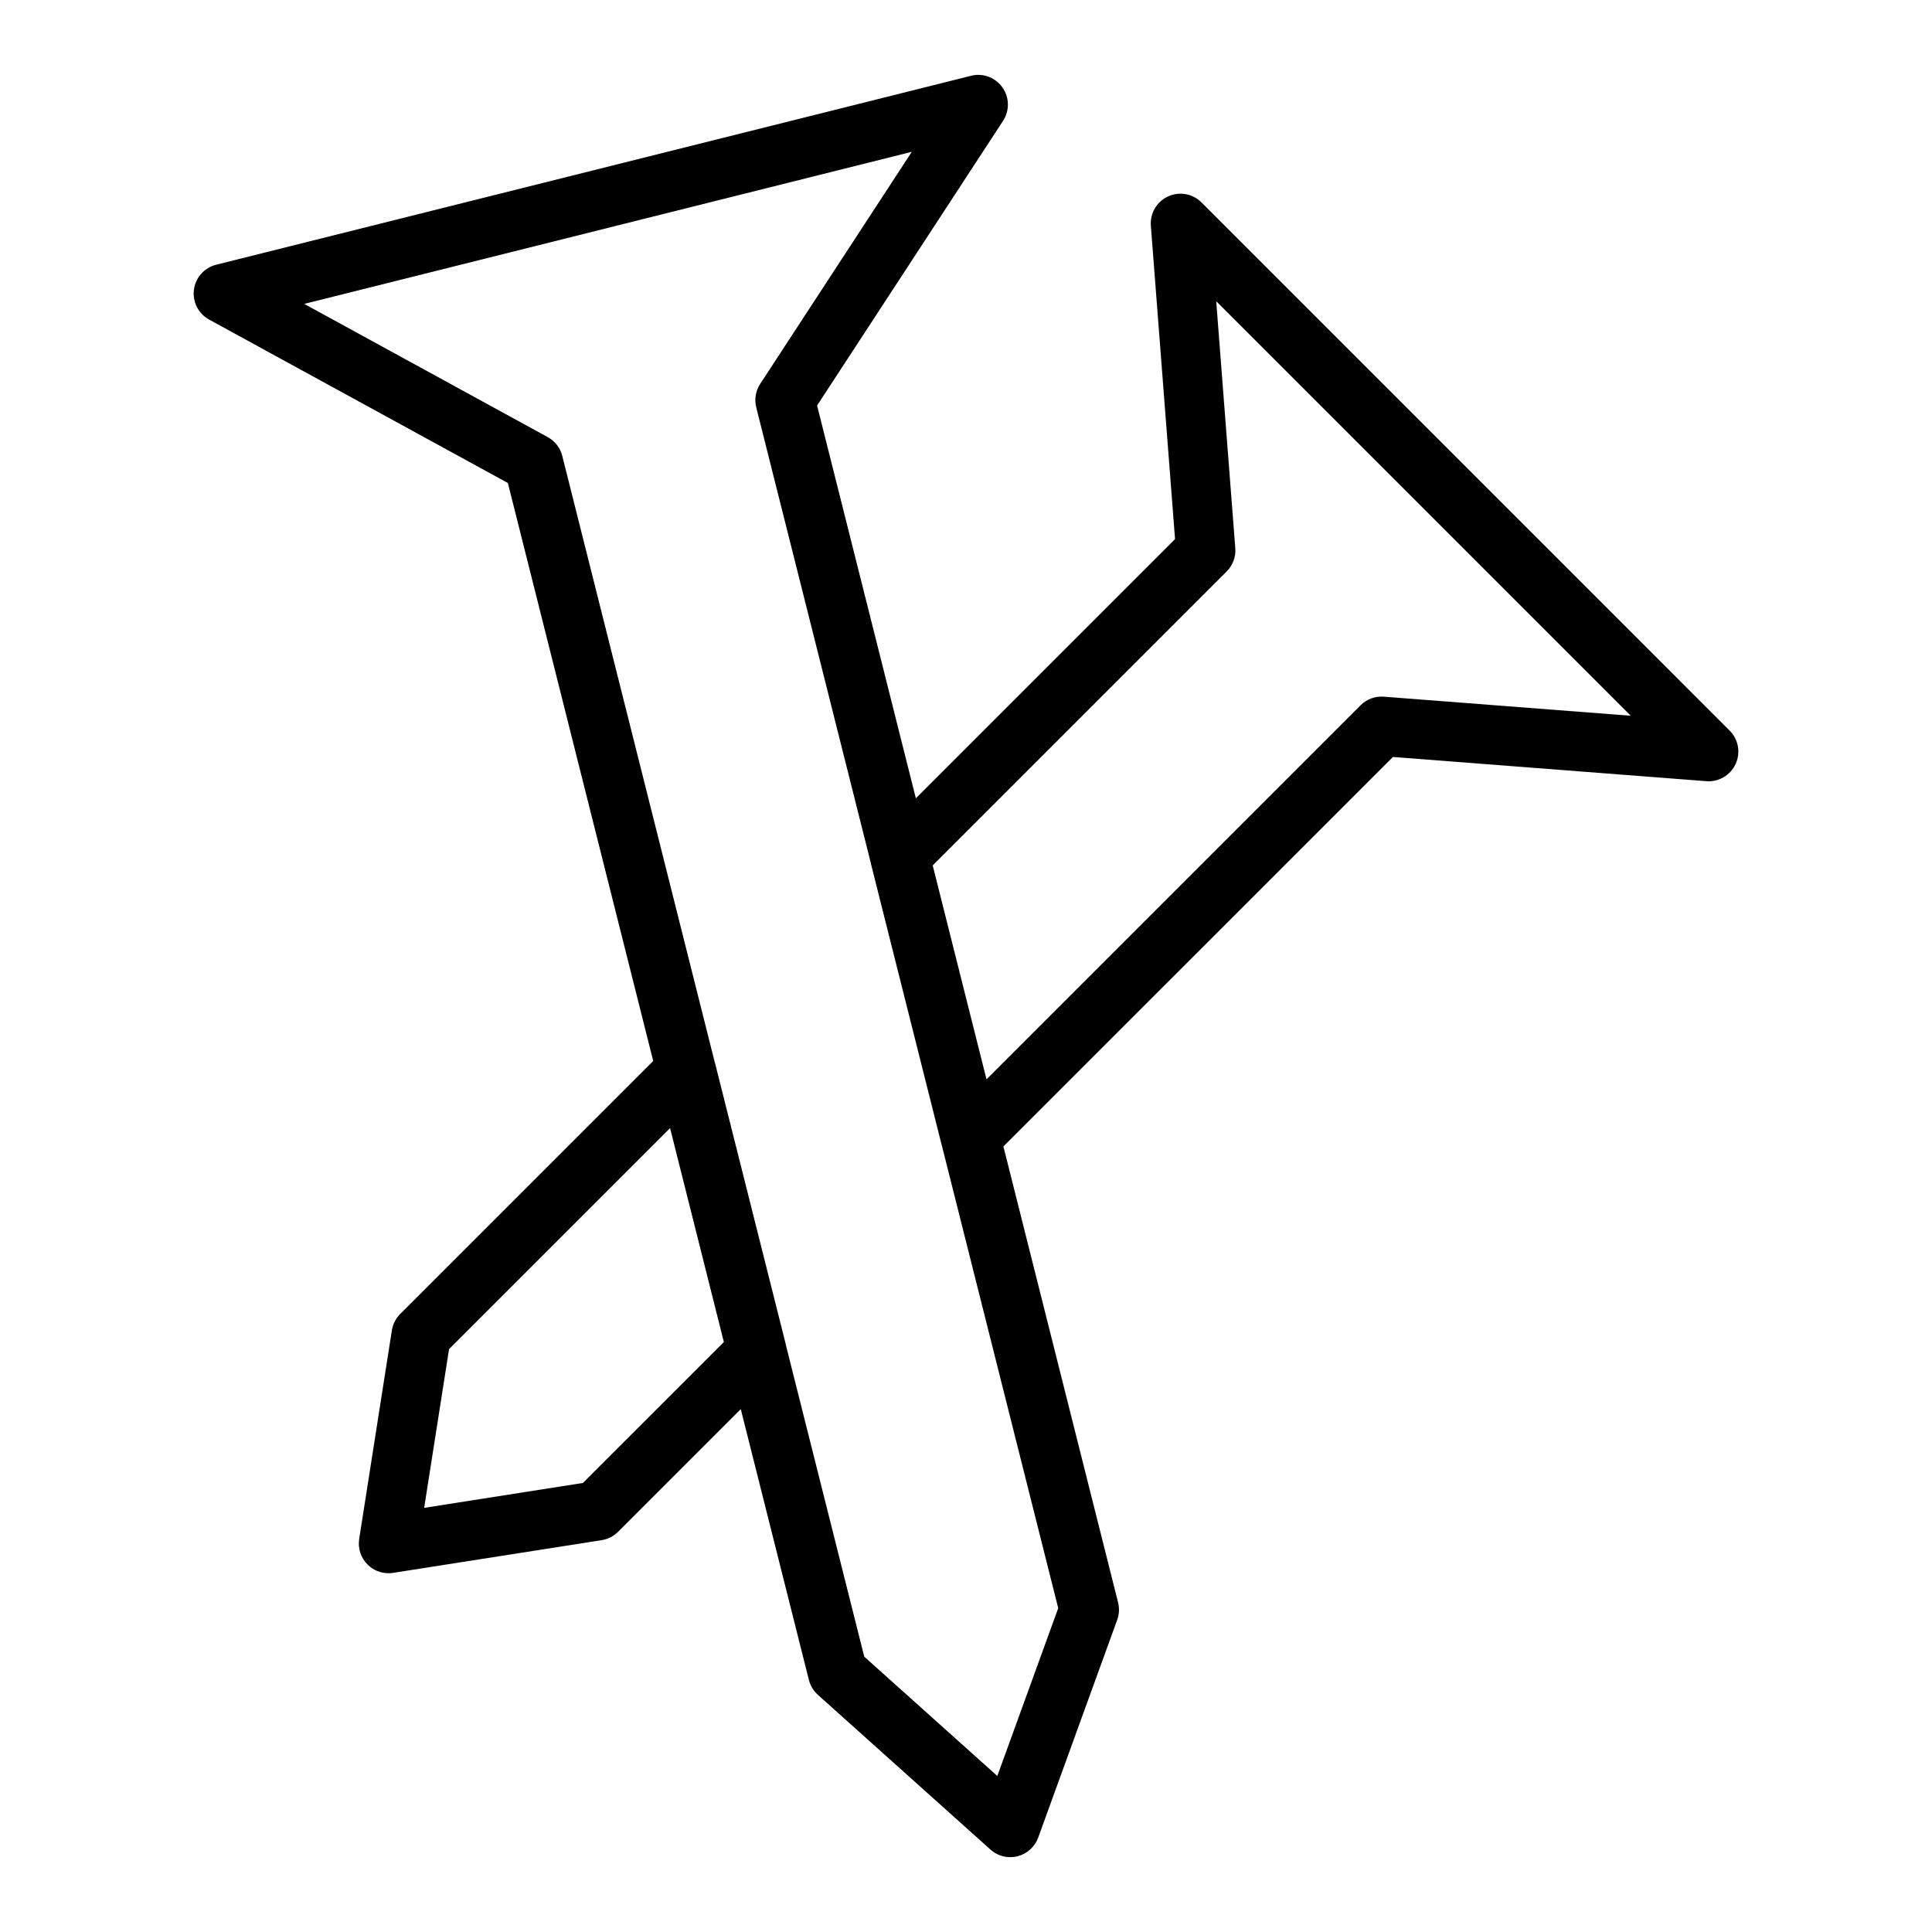
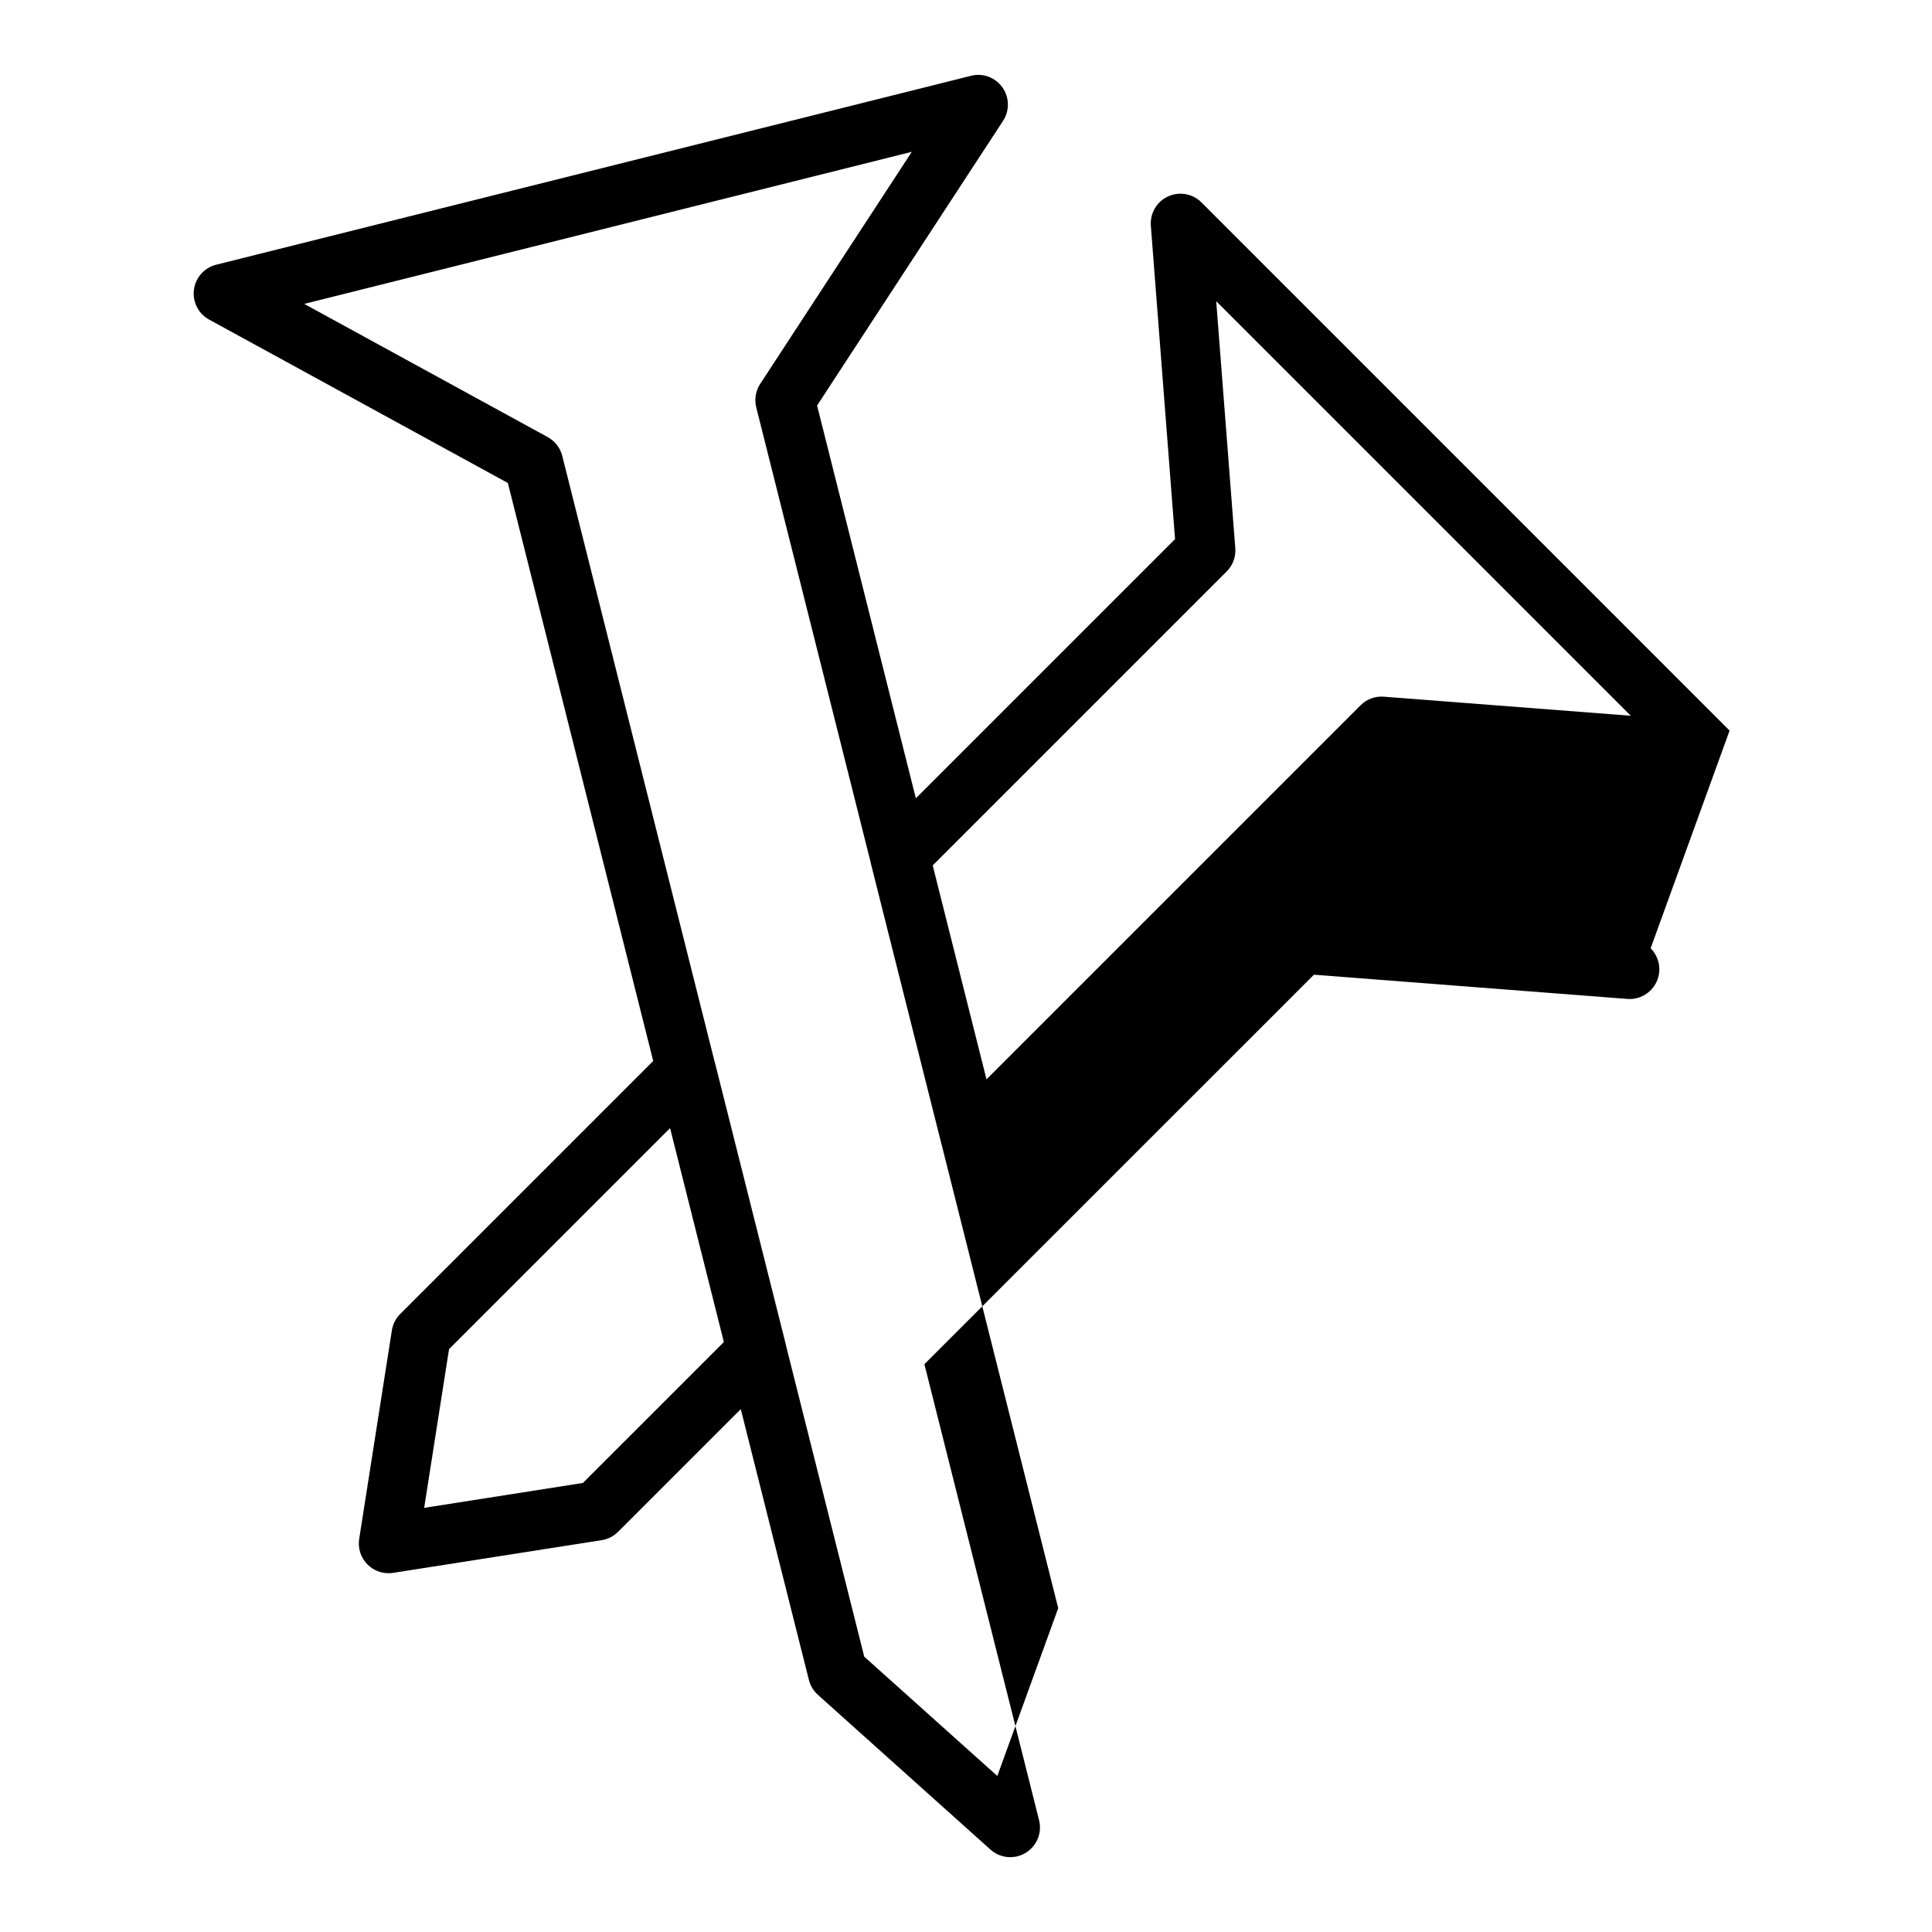
<svg xmlns="http://www.w3.org/2000/svg" fill="#000000" width="800px" height="800px" version="1.1" viewBox="144 144 512 512">
-   <path d="m602.36 337.61-139.96-139.97c-2.32-2.328-5.863-2.961-8.855-1.582-2.996 1.375-4.812 4.473-4.559 7.758l6.414 83.055-68.688 68.688-26.176-104.09 49.285-75.445c1.77-2.715 1.699-6.234-0.18-8.871-1.883-2.644-5.191-3.883-8.32-3.066l-200.03 50.066c-3.144 0.785-5.488 3.422-5.898 6.637-0.414 3.215 1.188 6.352 4.027 7.902l79.168 43.305 38.52 153.17-67.047 67.047c-1.18 1.176-1.953 2.699-2.211 4.344l-8.66 55.266c-0.391 2.492 0.43 5.012 2.211 6.789 1.488 1.492 3.492 2.305 5.566 2.305 0.402 0 0.812-0.031 1.219-0.094l55.262-8.664c1.648-0.262 3.172-1.039 4.348-2.215l32.516-32.516 18.051 71.77c0.379 1.523 1.211 2.898 2.379 3.945l45.738 41.012c1.461 1.316 3.336 2.016 5.254 2.016 0.637 0 1.285-0.078 1.914-0.238 2.535-0.637 4.594-2.492 5.484-4.949l20.938-57.703c0.539-1.477 0.617-3.082 0.234-4.606l-30.391-120.85 103.23-103.22 83.055 6.418c3.242 0.27 6.379-1.566 7.758-4.559 1.379-2.988 0.746-6.523-1.586-8.852zm-303.89 199.39-42.062 6.598 6.594-42.066 58.574-58.57 14.254 56.684zm125.97 33.18-16.141 44.473-35.262-31.617-20.809-82.738c-0.016-0.062-0.008-0.125-0.023-0.188l-18.734-74.469c-0.012-0.043-0.039-0.082-0.051-0.125l-40.414-160.7c-0.535-2.121-1.934-3.938-3.856-4.981l-64.527-35.301 161.02-40.305-40.184 61.508c-1.199 1.836-1.574 4.098-1.043 6.227l30.367 120.76c0.012 0.051 0.004 0.098 0.016 0.148l18.734 74.469c0.008 0.027 0.023 0.051 0.031 0.082zm86.293-241.55c-2.316-0.176-4.551 0.652-6.172 2.281l-99.129 99.121-14.254-56.684 77.906-77.906c1.625-1.621 2.461-3.883 2.281-6.172l-5.055-65.445 109.86 109.86z" />
+   <path d="m602.36 337.61-139.96-139.97c-2.32-2.328-5.863-2.961-8.855-1.582-2.996 1.375-4.812 4.473-4.559 7.758l6.414 83.055-68.688 68.688-26.176-104.09 49.285-75.445c1.77-2.715 1.699-6.234-0.18-8.871-1.883-2.644-5.191-3.883-8.32-3.066l-200.03 50.066c-3.144 0.785-5.488 3.422-5.898 6.637-0.414 3.215 1.188 6.352 4.027 7.902l79.168 43.305 38.52 153.17-67.047 67.047c-1.18 1.176-1.953 2.699-2.211 4.344l-8.66 55.266c-0.391 2.492 0.43 5.012 2.211 6.789 1.488 1.492 3.492 2.305 5.566 2.305 0.402 0 0.812-0.031 1.219-0.094l55.262-8.664c1.648-0.262 3.172-1.039 4.348-2.215l32.516-32.516 18.051 71.77c0.379 1.523 1.211 2.898 2.379 3.945l45.738 41.012c1.461 1.316 3.336 2.016 5.254 2.016 0.637 0 1.285-0.078 1.914-0.238 2.535-0.637 4.594-2.492 5.484-4.949c0.539-1.477 0.617-3.082 0.234-4.606l-30.391-120.85 103.23-103.22 83.055 6.418c3.242 0.27 6.379-1.566 7.758-4.559 1.379-2.988 0.746-6.523-1.586-8.852zm-303.89 199.39-42.062 6.598 6.594-42.066 58.574-58.57 14.254 56.684zm125.97 33.18-16.141 44.473-35.262-31.617-20.809-82.738c-0.016-0.062-0.008-0.125-0.023-0.188l-18.734-74.469c-0.012-0.043-0.039-0.082-0.051-0.125l-40.414-160.7c-0.535-2.121-1.934-3.938-3.856-4.981l-64.527-35.301 161.02-40.305-40.184 61.508c-1.199 1.836-1.574 4.098-1.043 6.227l30.367 120.76c0.012 0.051 0.004 0.098 0.016 0.148l18.734 74.469c0.008 0.027 0.023 0.051 0.031 0.082zm86.293-241.55c-2.316-0.176-4.551 0.652-6.172 2.281l-99.129 99.121-14.254-56.684 77.906-77.906c1.625-1.621 2.461-3.883 2.281-6.172l-5.055-65.445 109.86 109.86z" />
</svg>